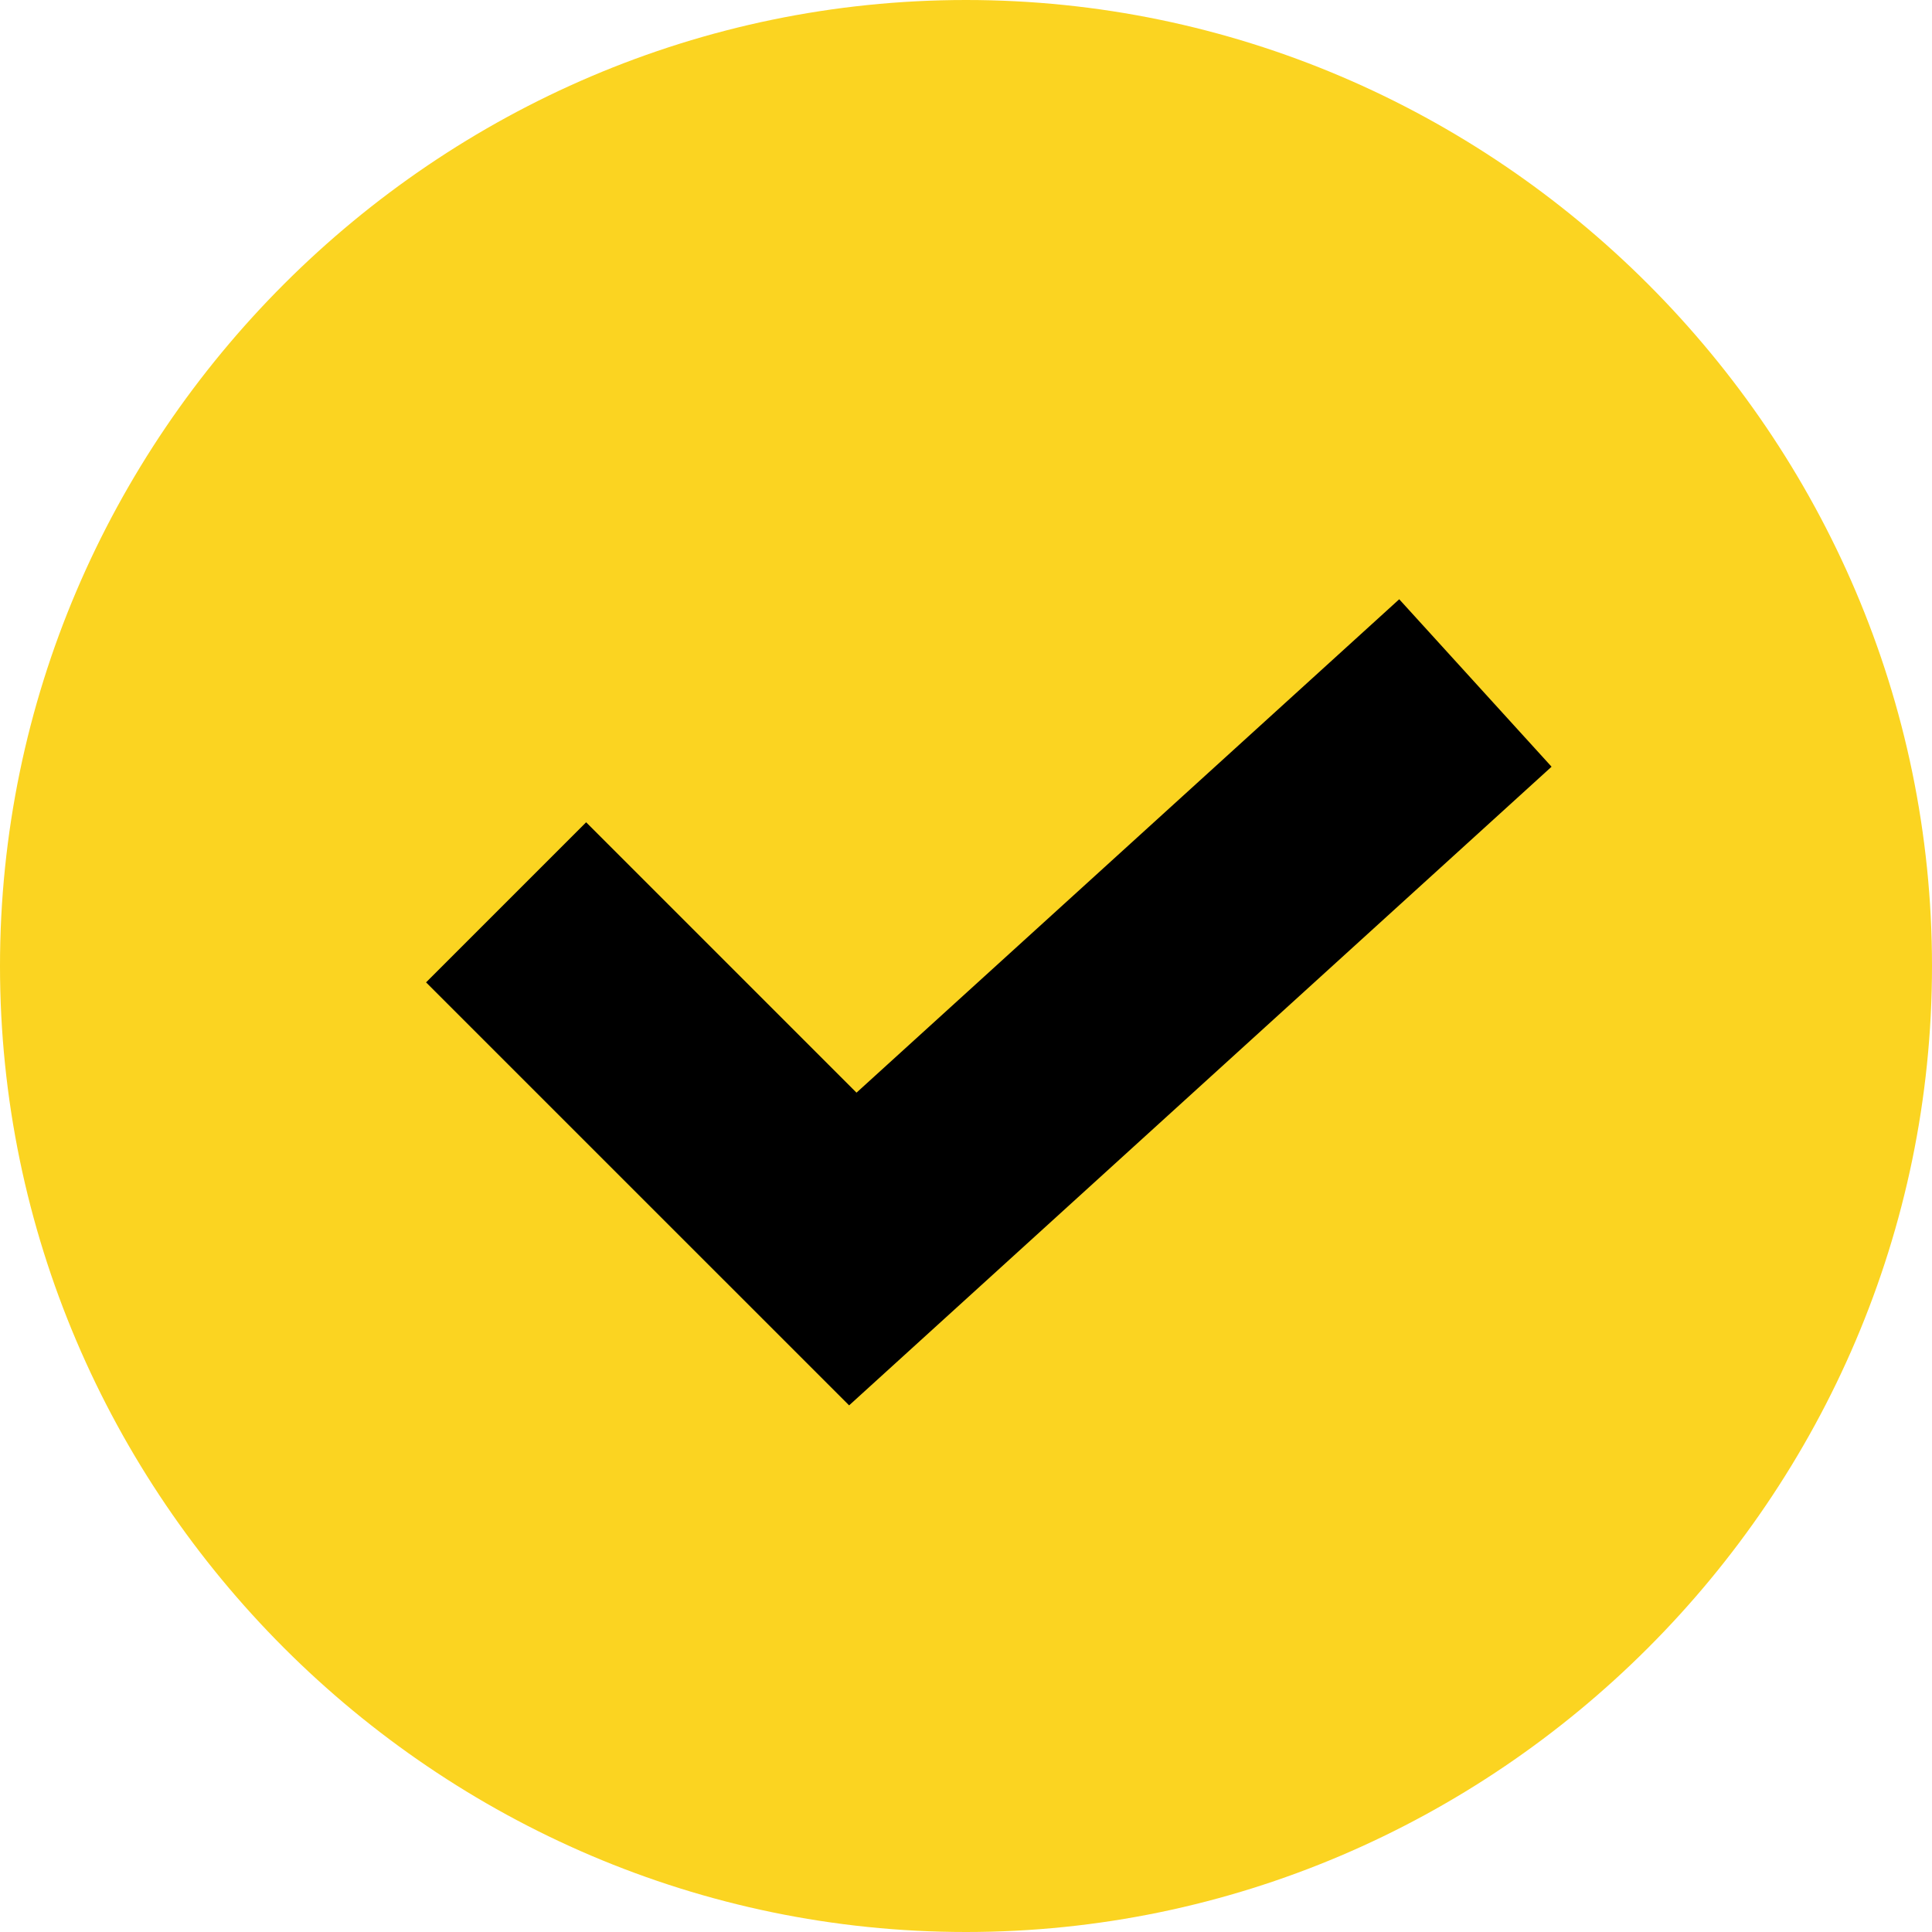
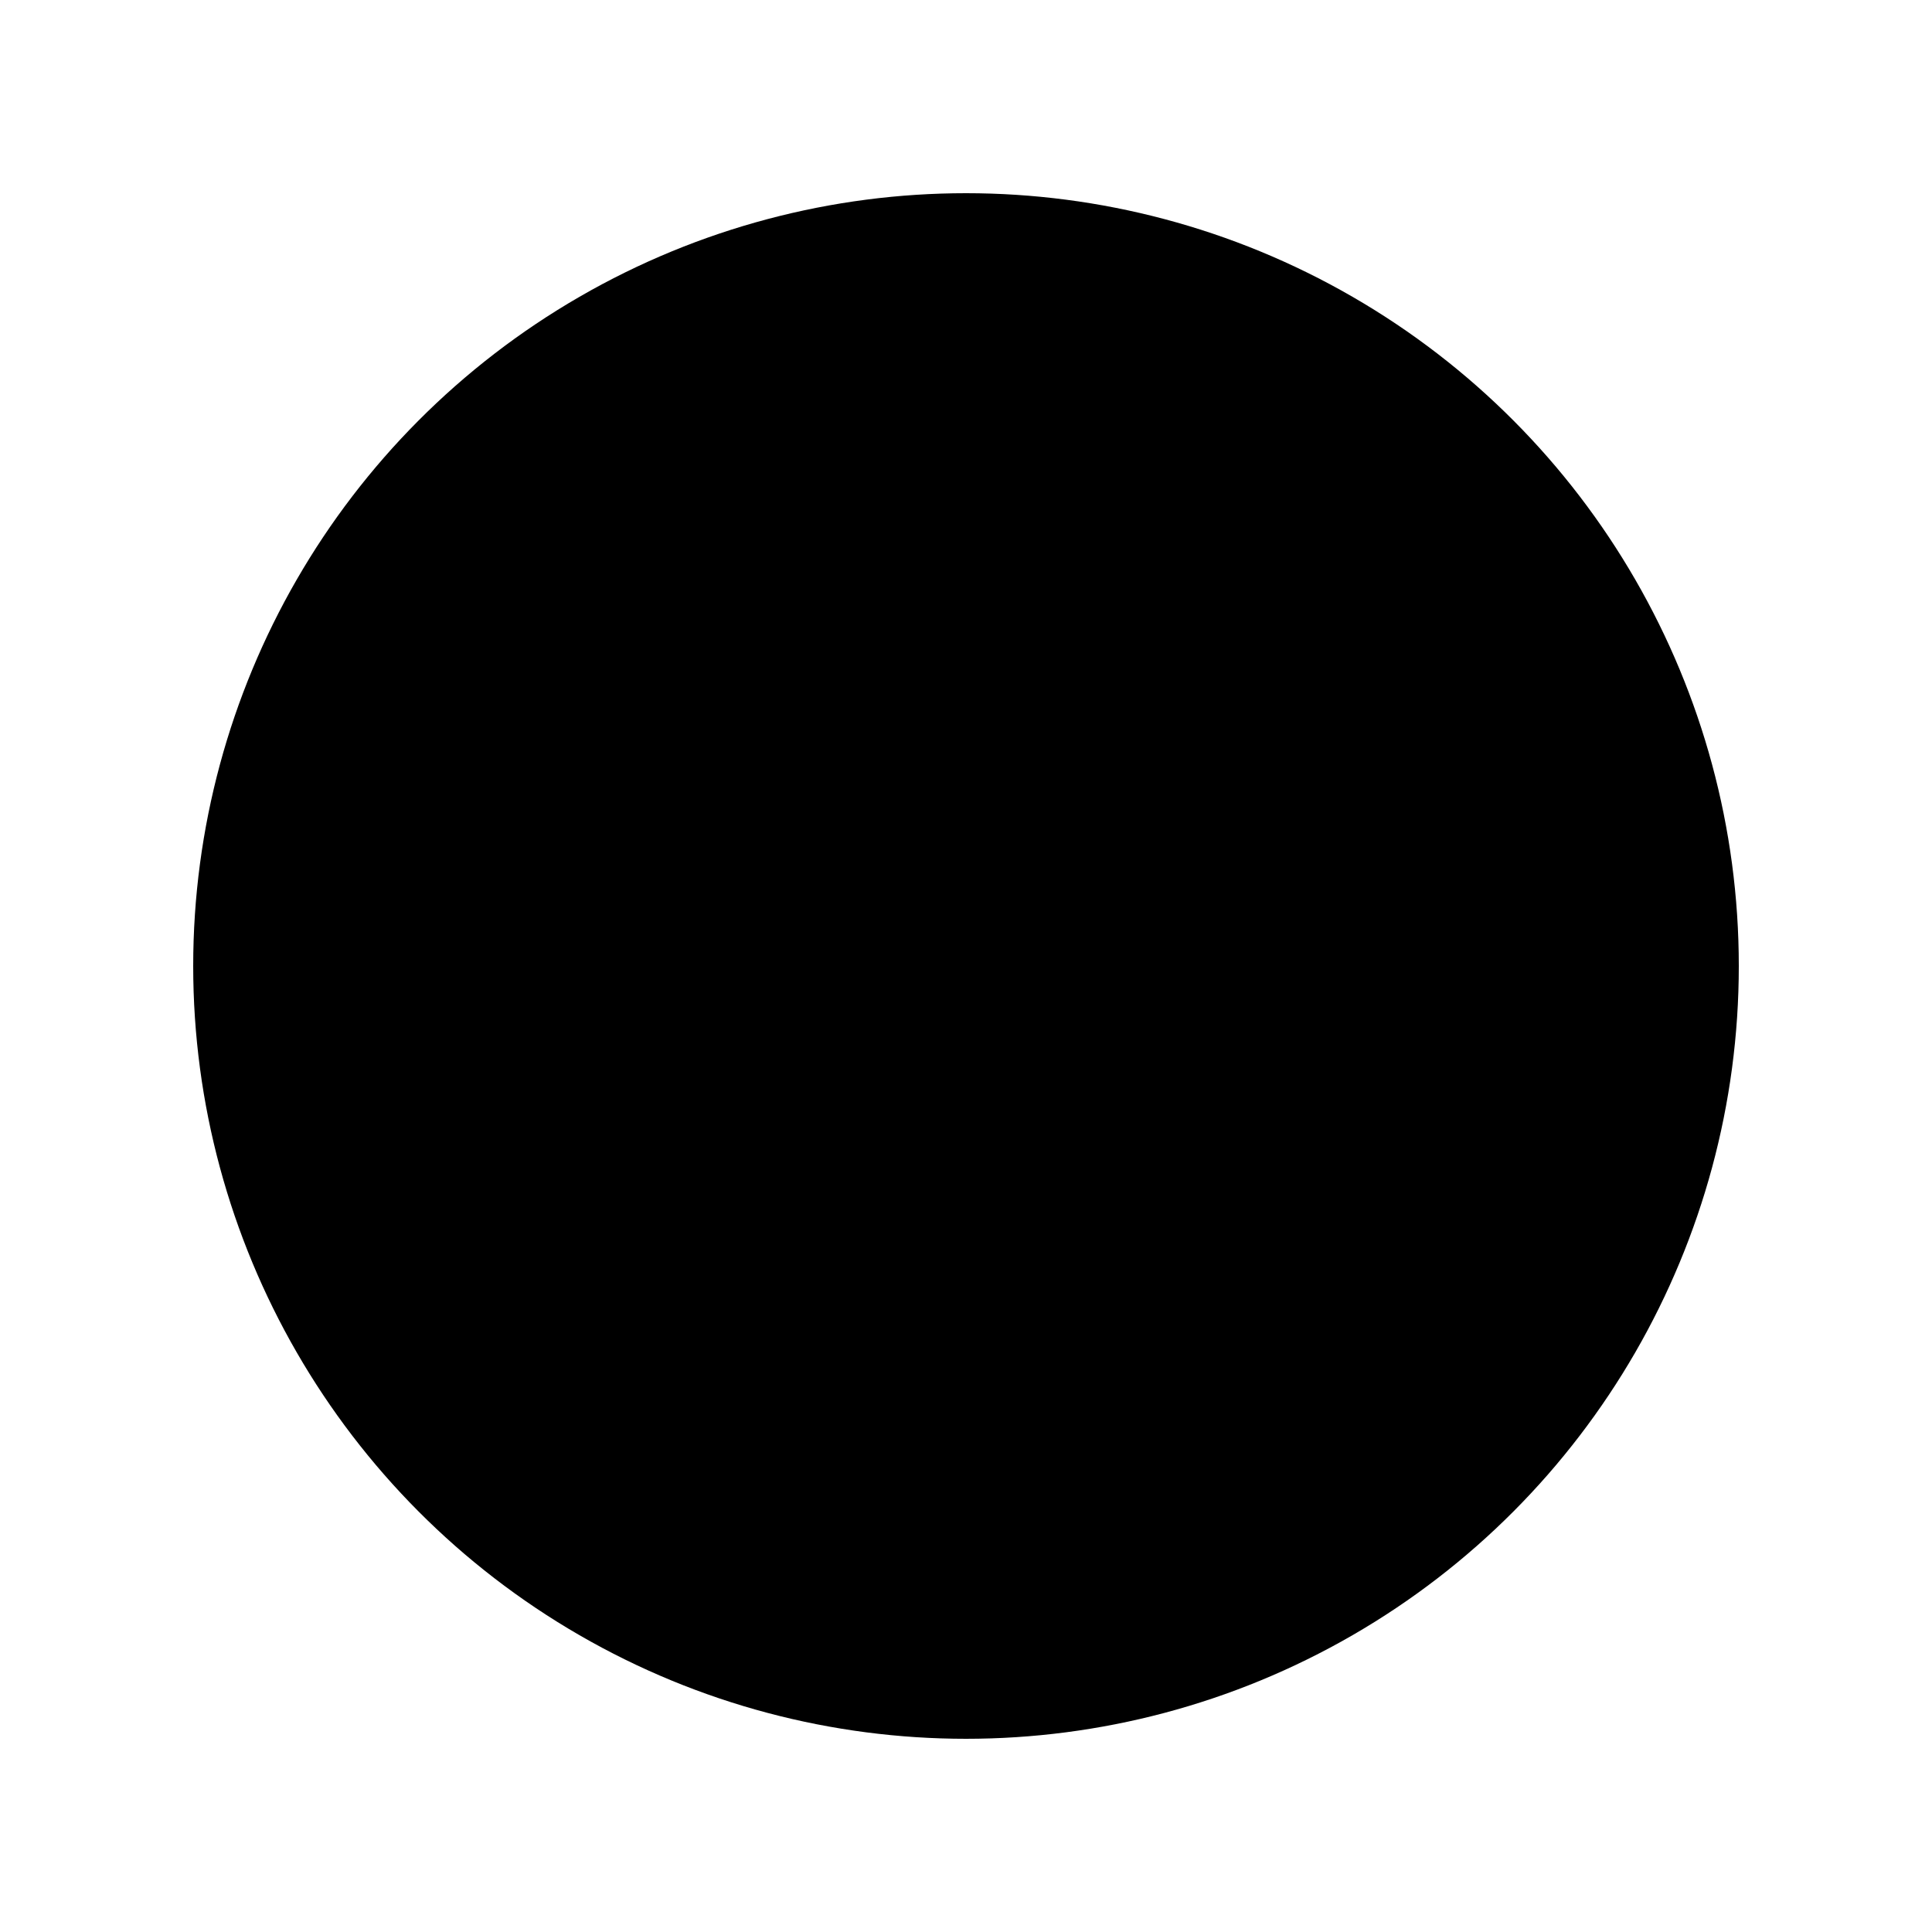
<svg xmlns="http://www.w3.org/2000/svg" width="34" height="34" viewBox="0 0 34 34" fill="none">
  <circle cx="17" cy="17" r="13.6" fill="black" />
-   <path d="M17 0C7.663 0 0 7.663 0 17C0 26.337 7.663 34 17 34C26.337 34 34 26.337 34 17C34 7.663 26.337 0 17 0ZM14.943 24.732L7.498 17.288L10.315 14.471L15.073 19.229L24.624 10.546L27.305 13.493L14.943 24.732Z" fill="#FBD421" />
</svg>